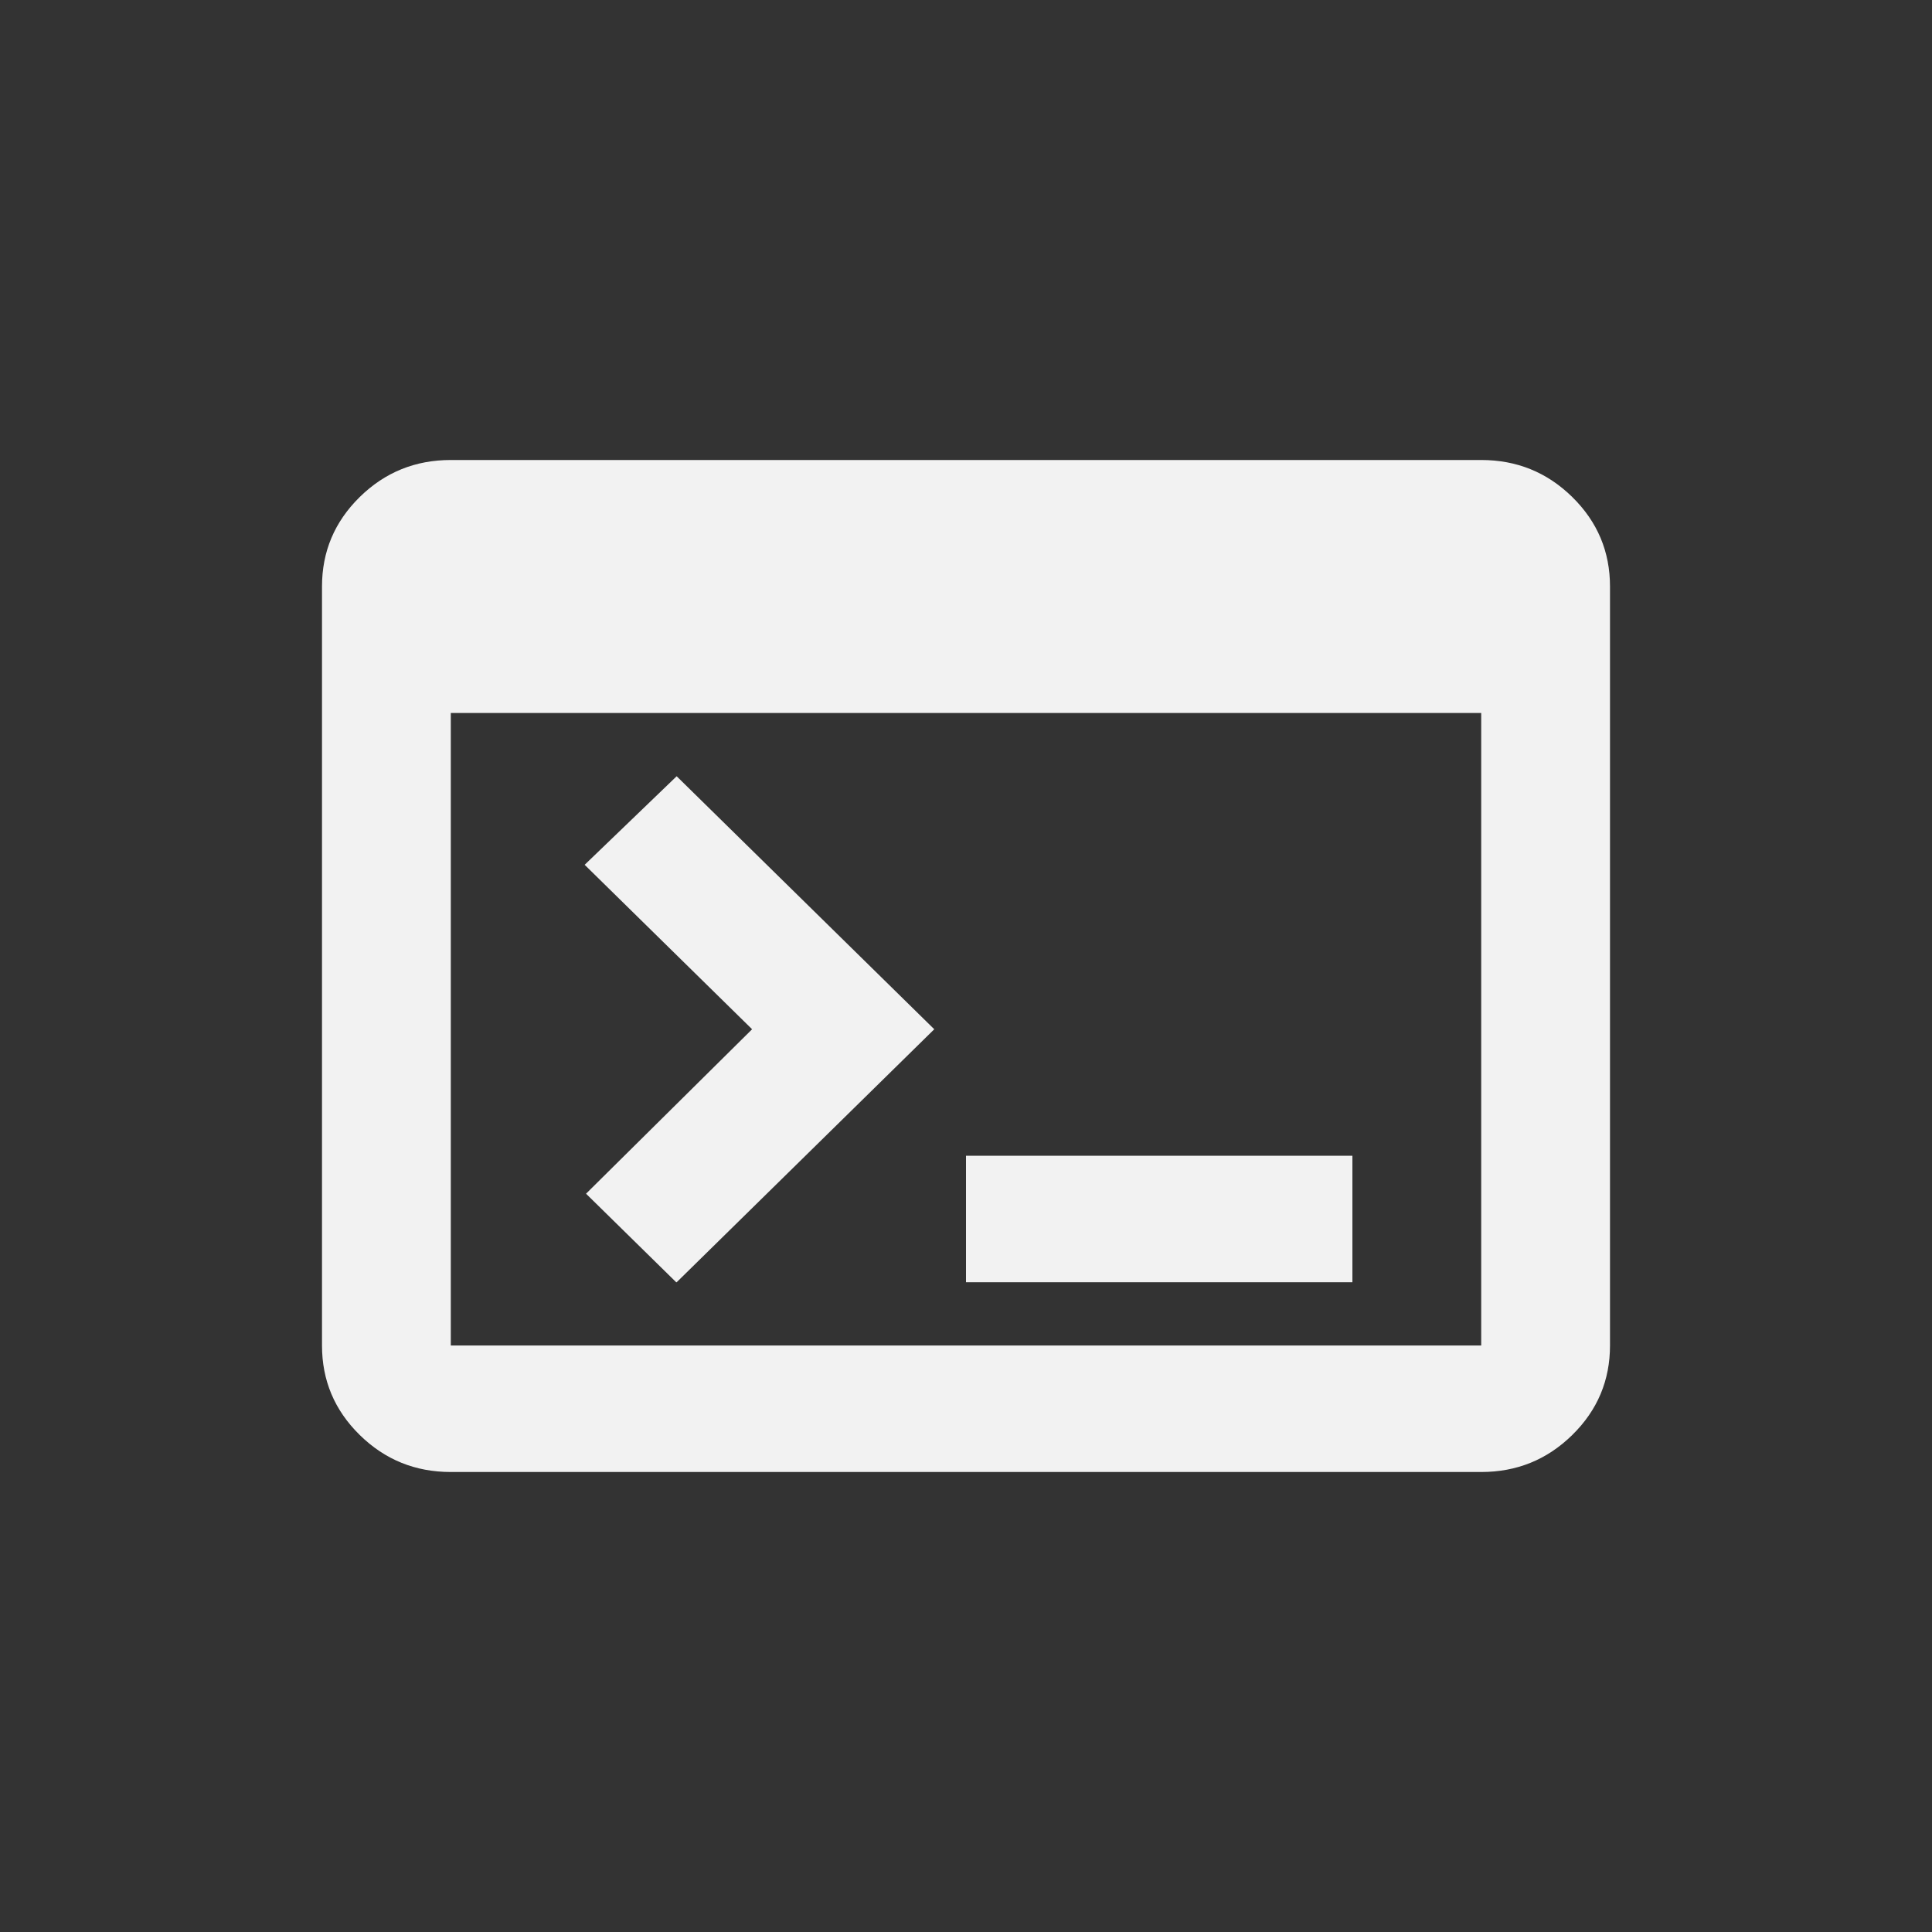
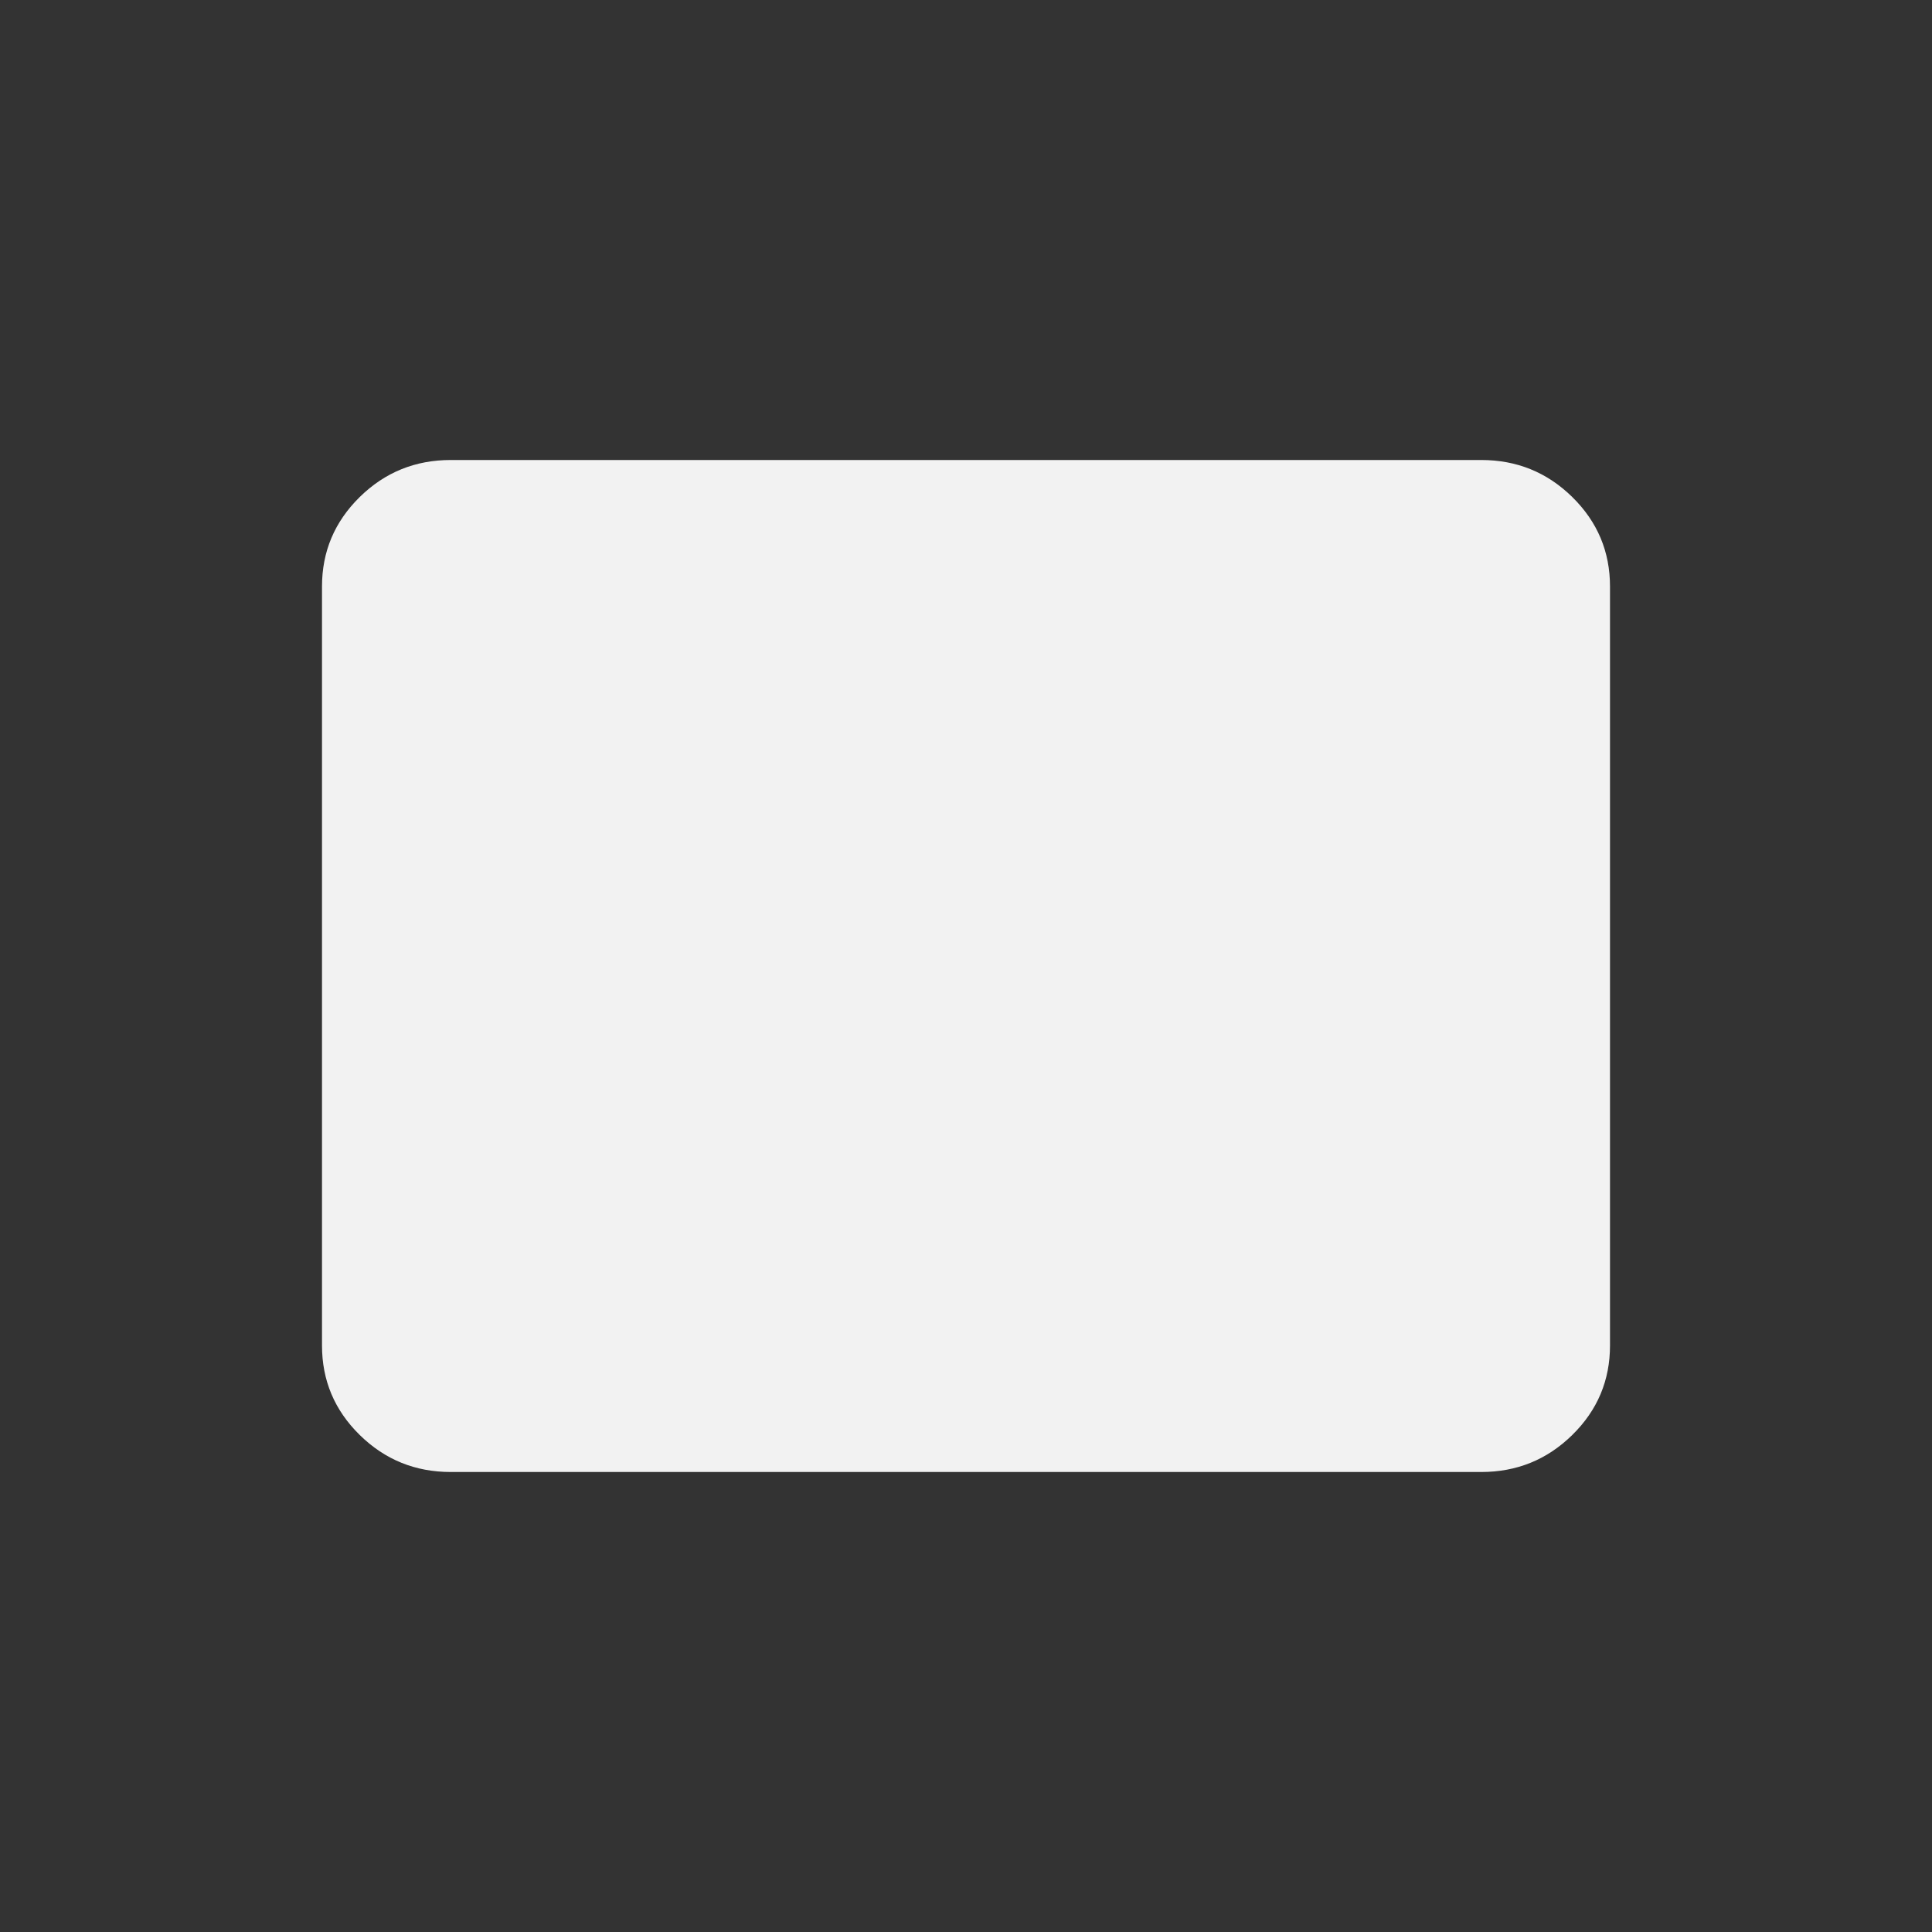
<svg xmlns="http://www.w3.org/2000/svg" fill="none" viewBox="0 0 42 42" height="42" width="42">
  <rect x="0" y="0" width="42" height="42" fill="#333333" stroke="none" />
-   <path fill="#F2F2F2" d="M9.8 32C9.03 32 8.37 31.735 7.82 31.195C7.27 30.655 7 30.006 7 29.25V12.75C7 11.994 7.27 11.346 7.82 10.805C8.37 10.265 9.03 10 9.8 10H32.2C32.97 10 33.63 10.265 34.18 10.805C34.73 11.346 35 11.994 35 12.75V29.25C35 30.006 34.73 30.655 34.18 31.195C33.63 31.735 32.97 32 32.2 32H9.8ZM9.8 29.25H32.2V15.5H9.8V29.25ZM14.7 27.875L12.74 25.95L16.35 22.375L12.71 18.8L14.71 16.875L20.31 22.375L14.71 27.875H14.7ZM21 27.875V25.125H29.4V27.875H21Z" />
+   <path fill="#F2F2F2" d="M9.8 32C9.03 32 8.37 31.735 7.82 31.195C7.27 30.655 7 30.006 7 29.25V12.75C7 11.994 7.27 11.346 7.82 10.805C8.37 10.265 9.03 10 9.8 10H32.2C32.97 10 33.63 10.265 34.18 10.805C34.73 11.346 35 11.994 35 12.75V29.25C35 30.006 34.73 30.655 34.18 31.195C33.63 31.735 32.97 32 32.2 32H9.8ZM9.8 29.25H32.2V15.5V29.25ZM14.7 27.875L12.74 25.95L16.35 22.375L12.71 18.8L14.71 16.875L20.31 22.375L14.71 27.875H14.7ZM21 27.875V25.125H29.4V27.875H21Z" />
</svg>